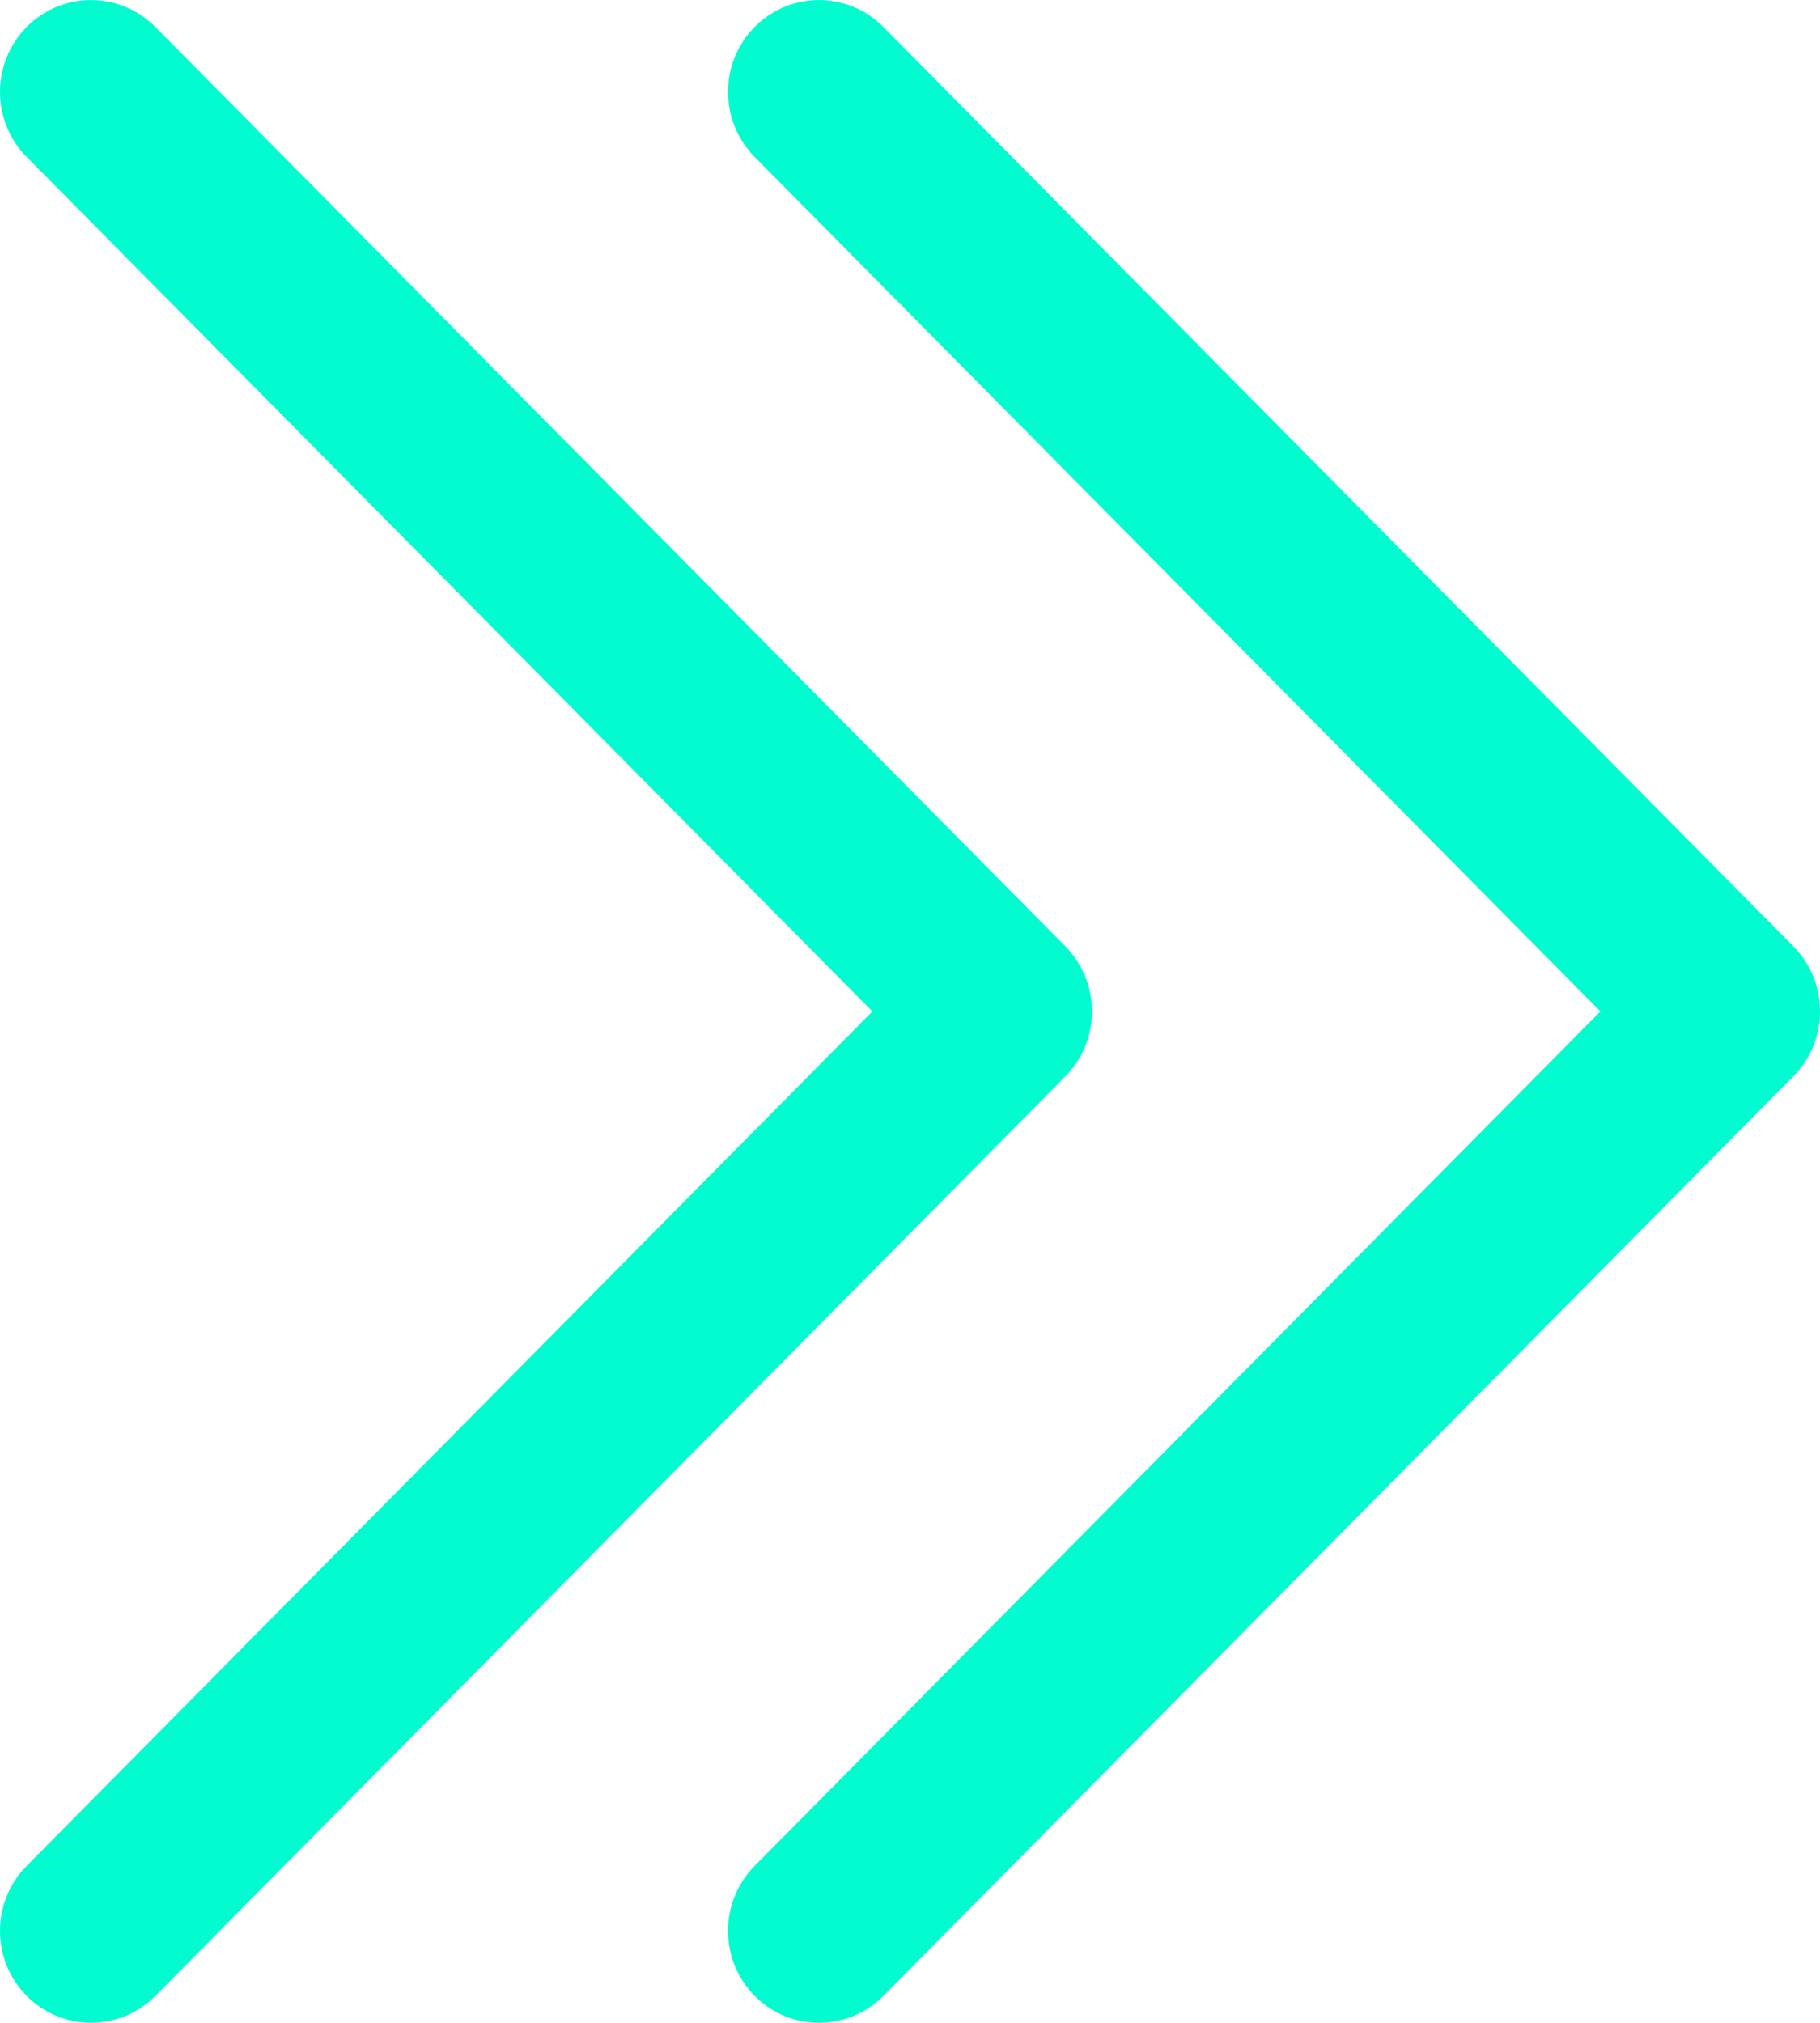
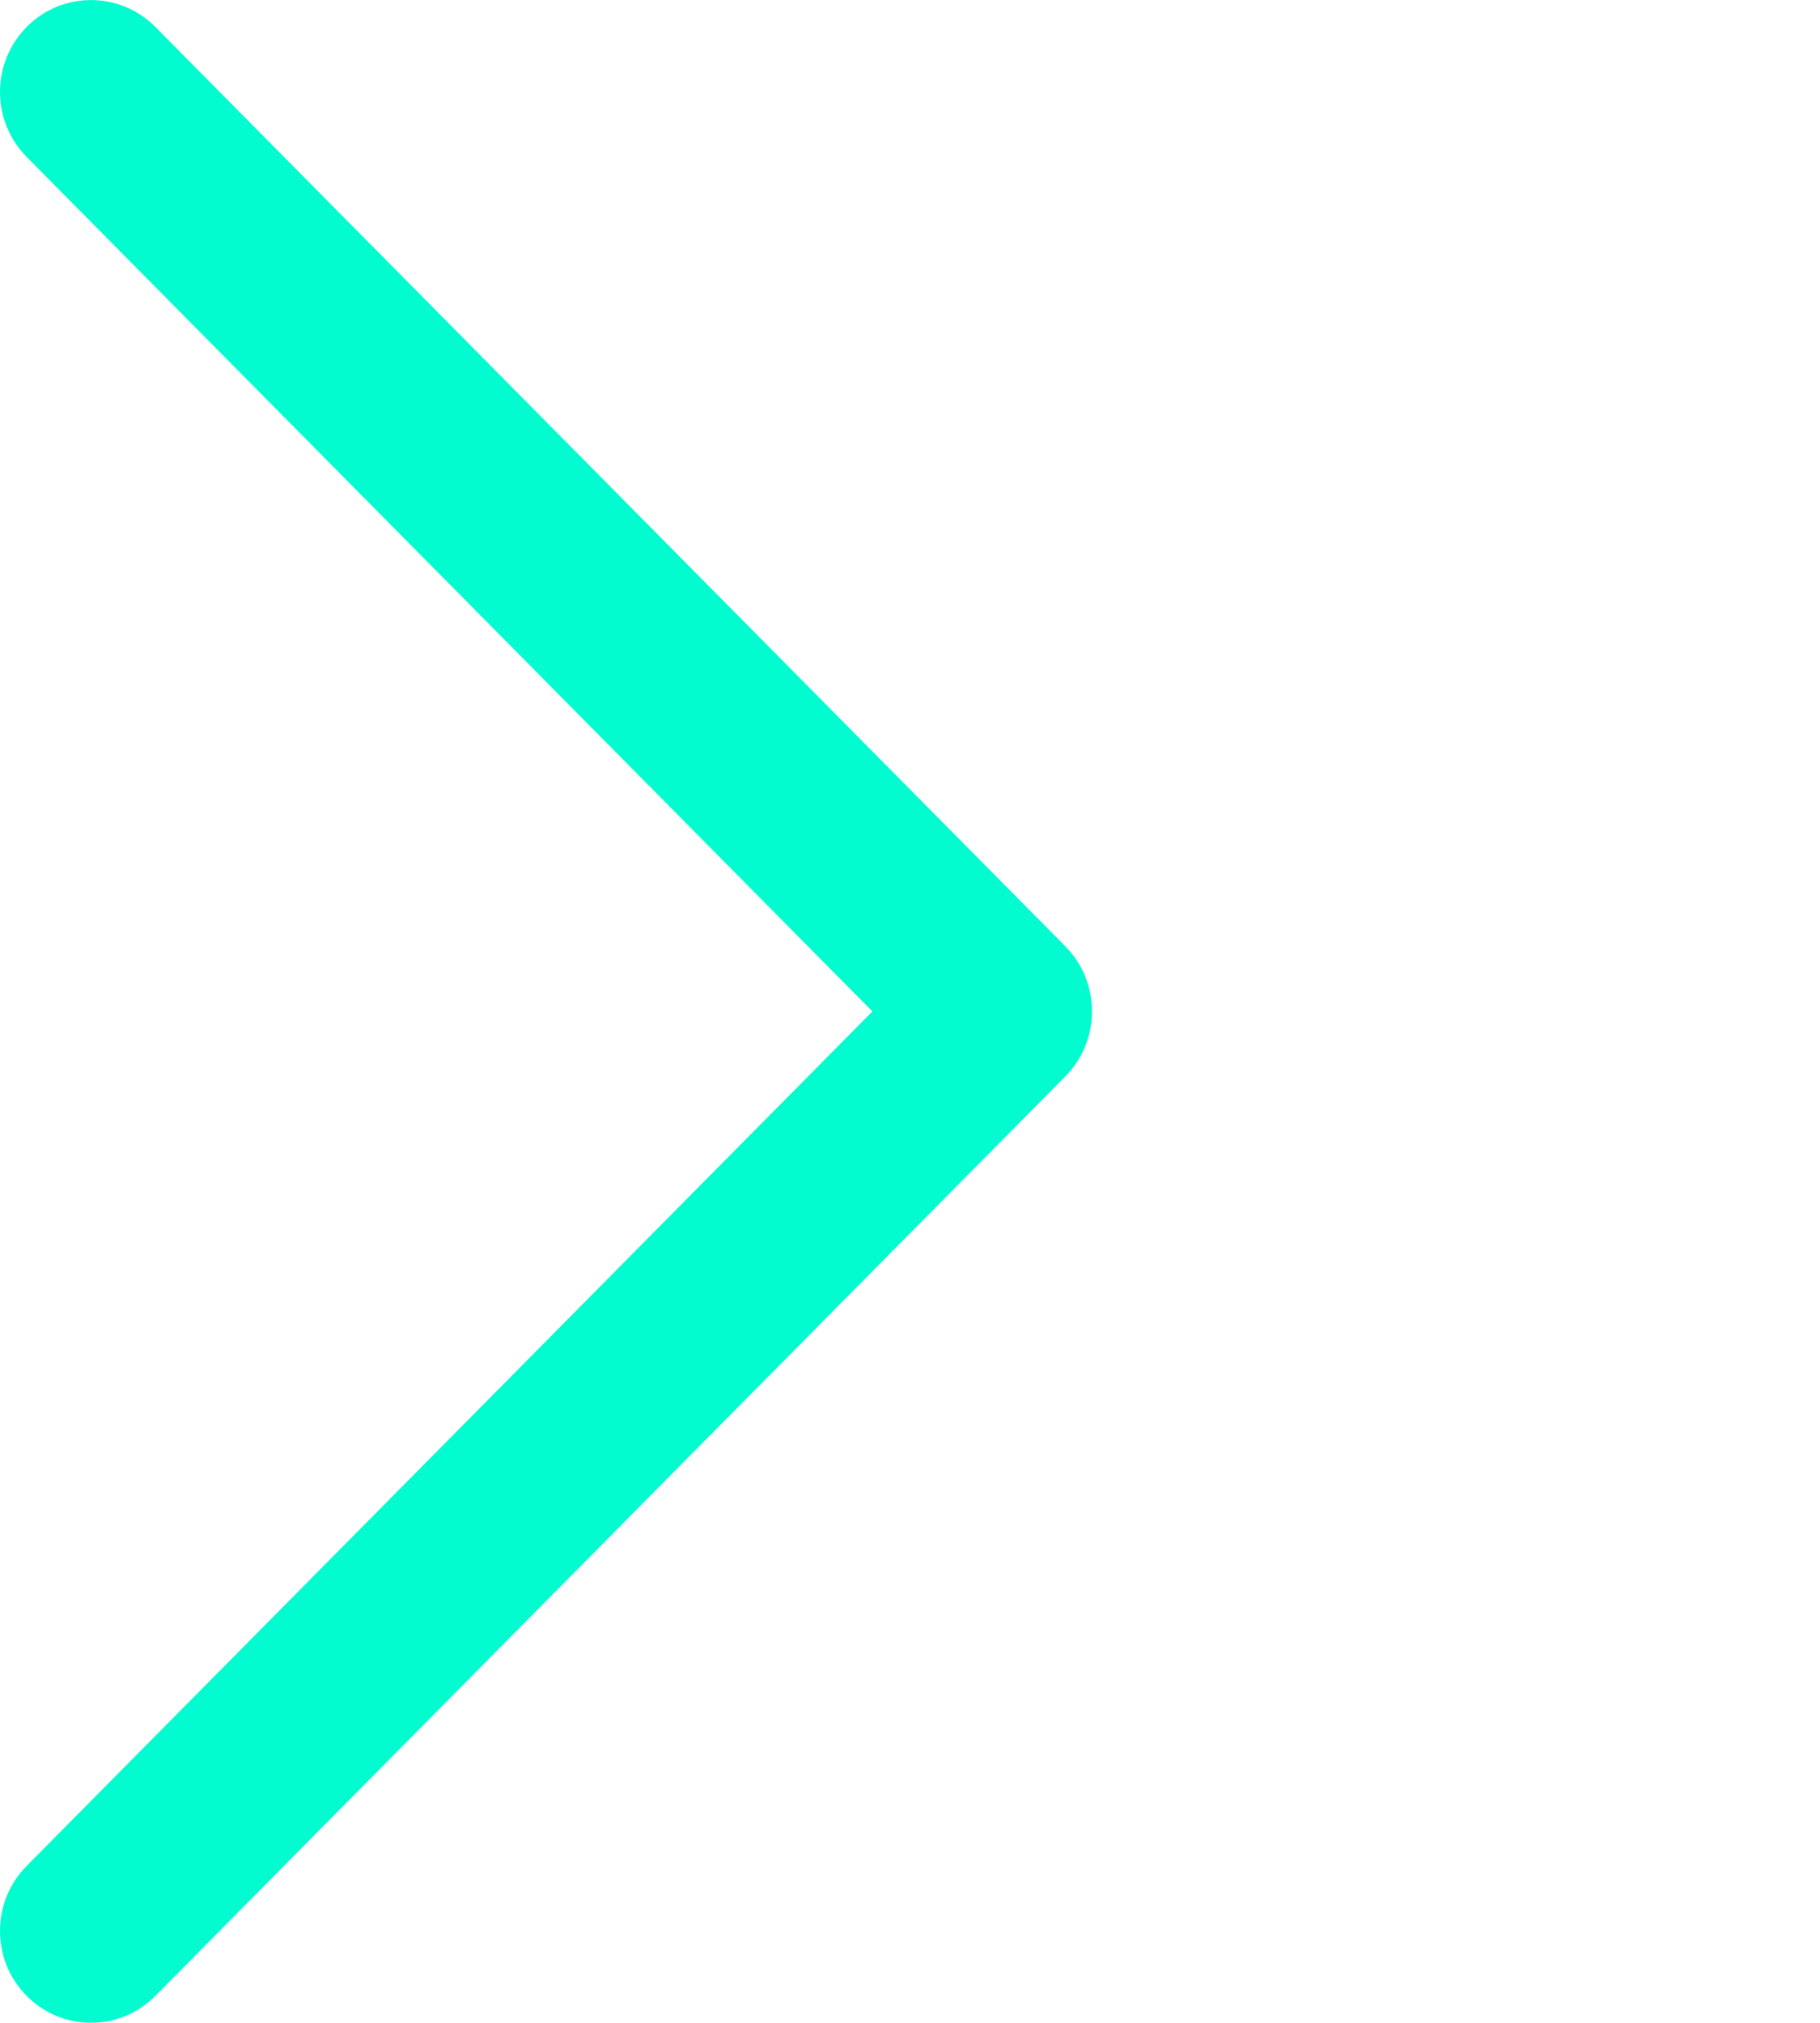
<svg xmlns="http://www.w3.org/2000/svg" width="9" height="10" viewBox="0 0 9 10" fill="none">
-   <path d="M3.732 0.776L7.914 5L3.732 9.224C3.644 9.313 3.6 9.429 3.6 9.545C3.6 9.662 3.644 9.778 3.732 9.867C3.908 10.044 4.192 10.044 4.368 9.867L8.868 5.321C8.953 5.236 9 5.12 9 5C9 4.879 8.953 4.764 8.868 4.678L4.368 0.133C4.192 -0.044 3.908 -0.044 3.732 0.133C3.556 0.311 3.556 0.598 3.732 0.776Z" fill="#02FCCF" />
  <path d="M5.268 5.321C5.353 5.236 5.4 5.12 5.4 5C5.4 4.879 5.353 4.764 5.268 4.678L0.768 0.133C0.592 -0.044 0.308 -0.044 0.132 0.133C-0.044 0.311 -0.044 0.598 0.132 0.776L4.314 5L0.132 9.224C0.044 9.313 -4.12161e-07 9.429 -4.17246e-07 9.545C-4.22331e-07 9.662 0.044 9.778 0.132 9.867C0.308 10.044 0.592 10.044 0.768 9.867L5.268 5.321Z" fill="#02FCCF" />
</svg>